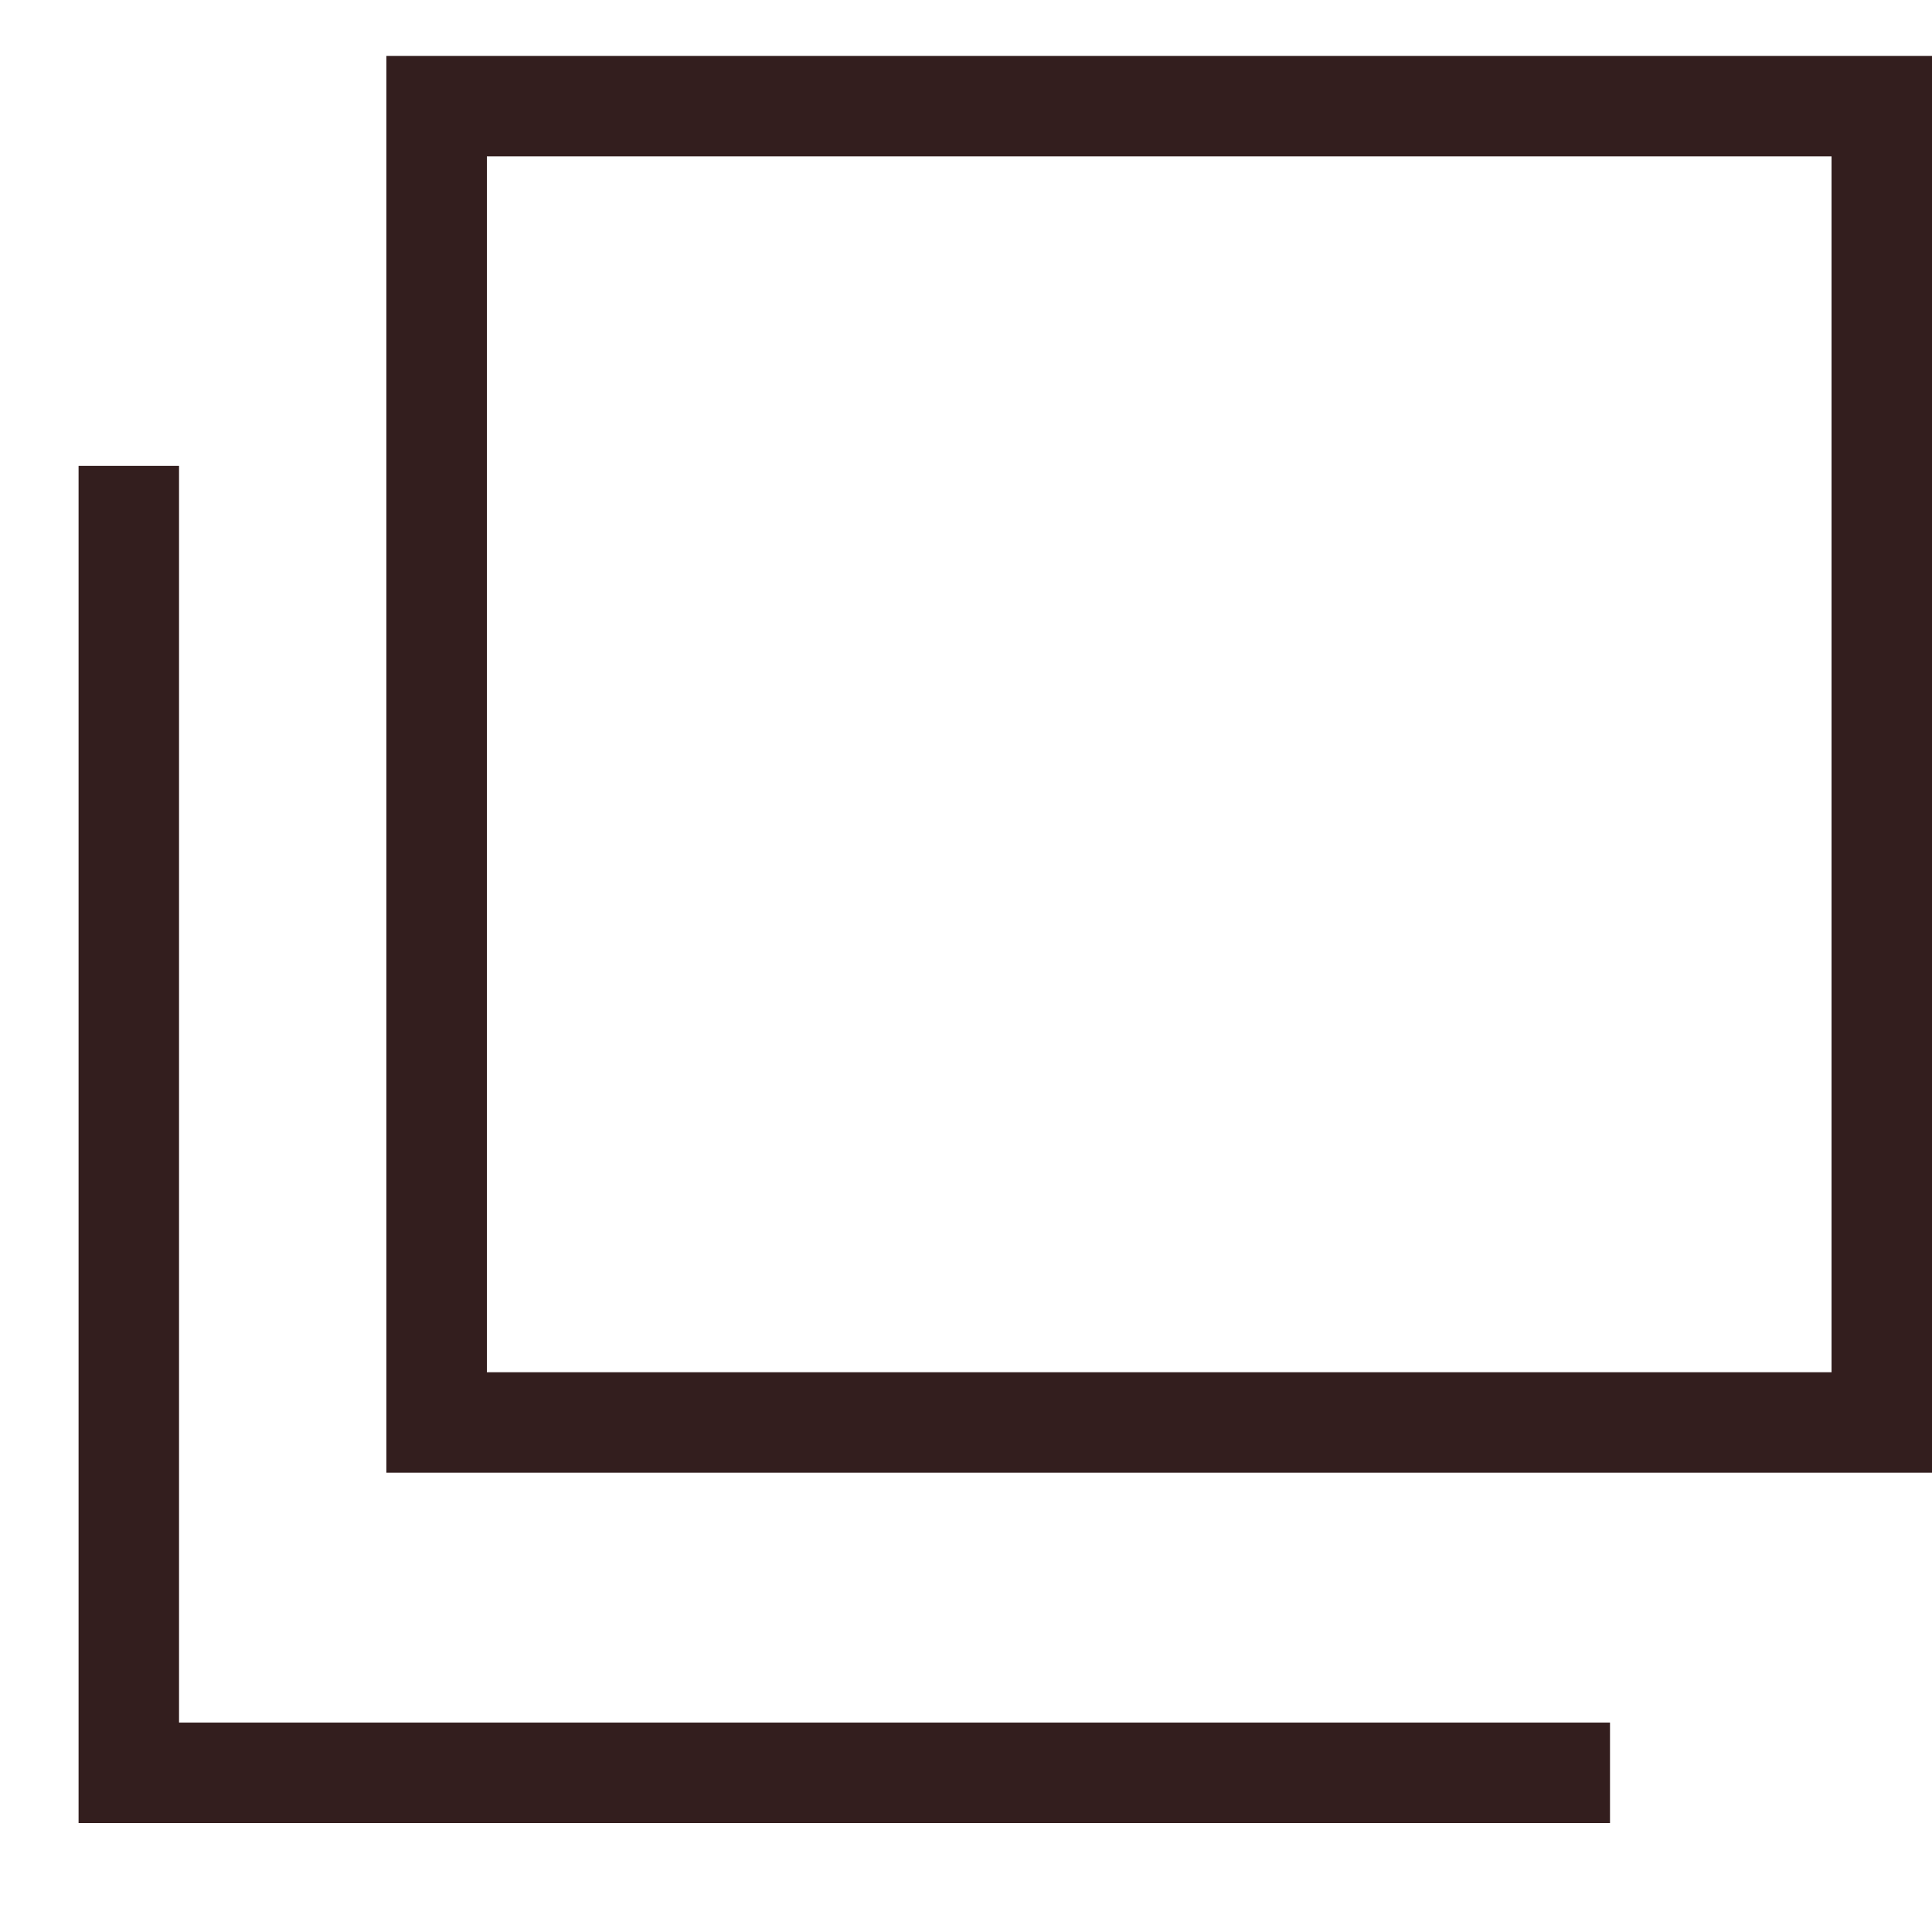
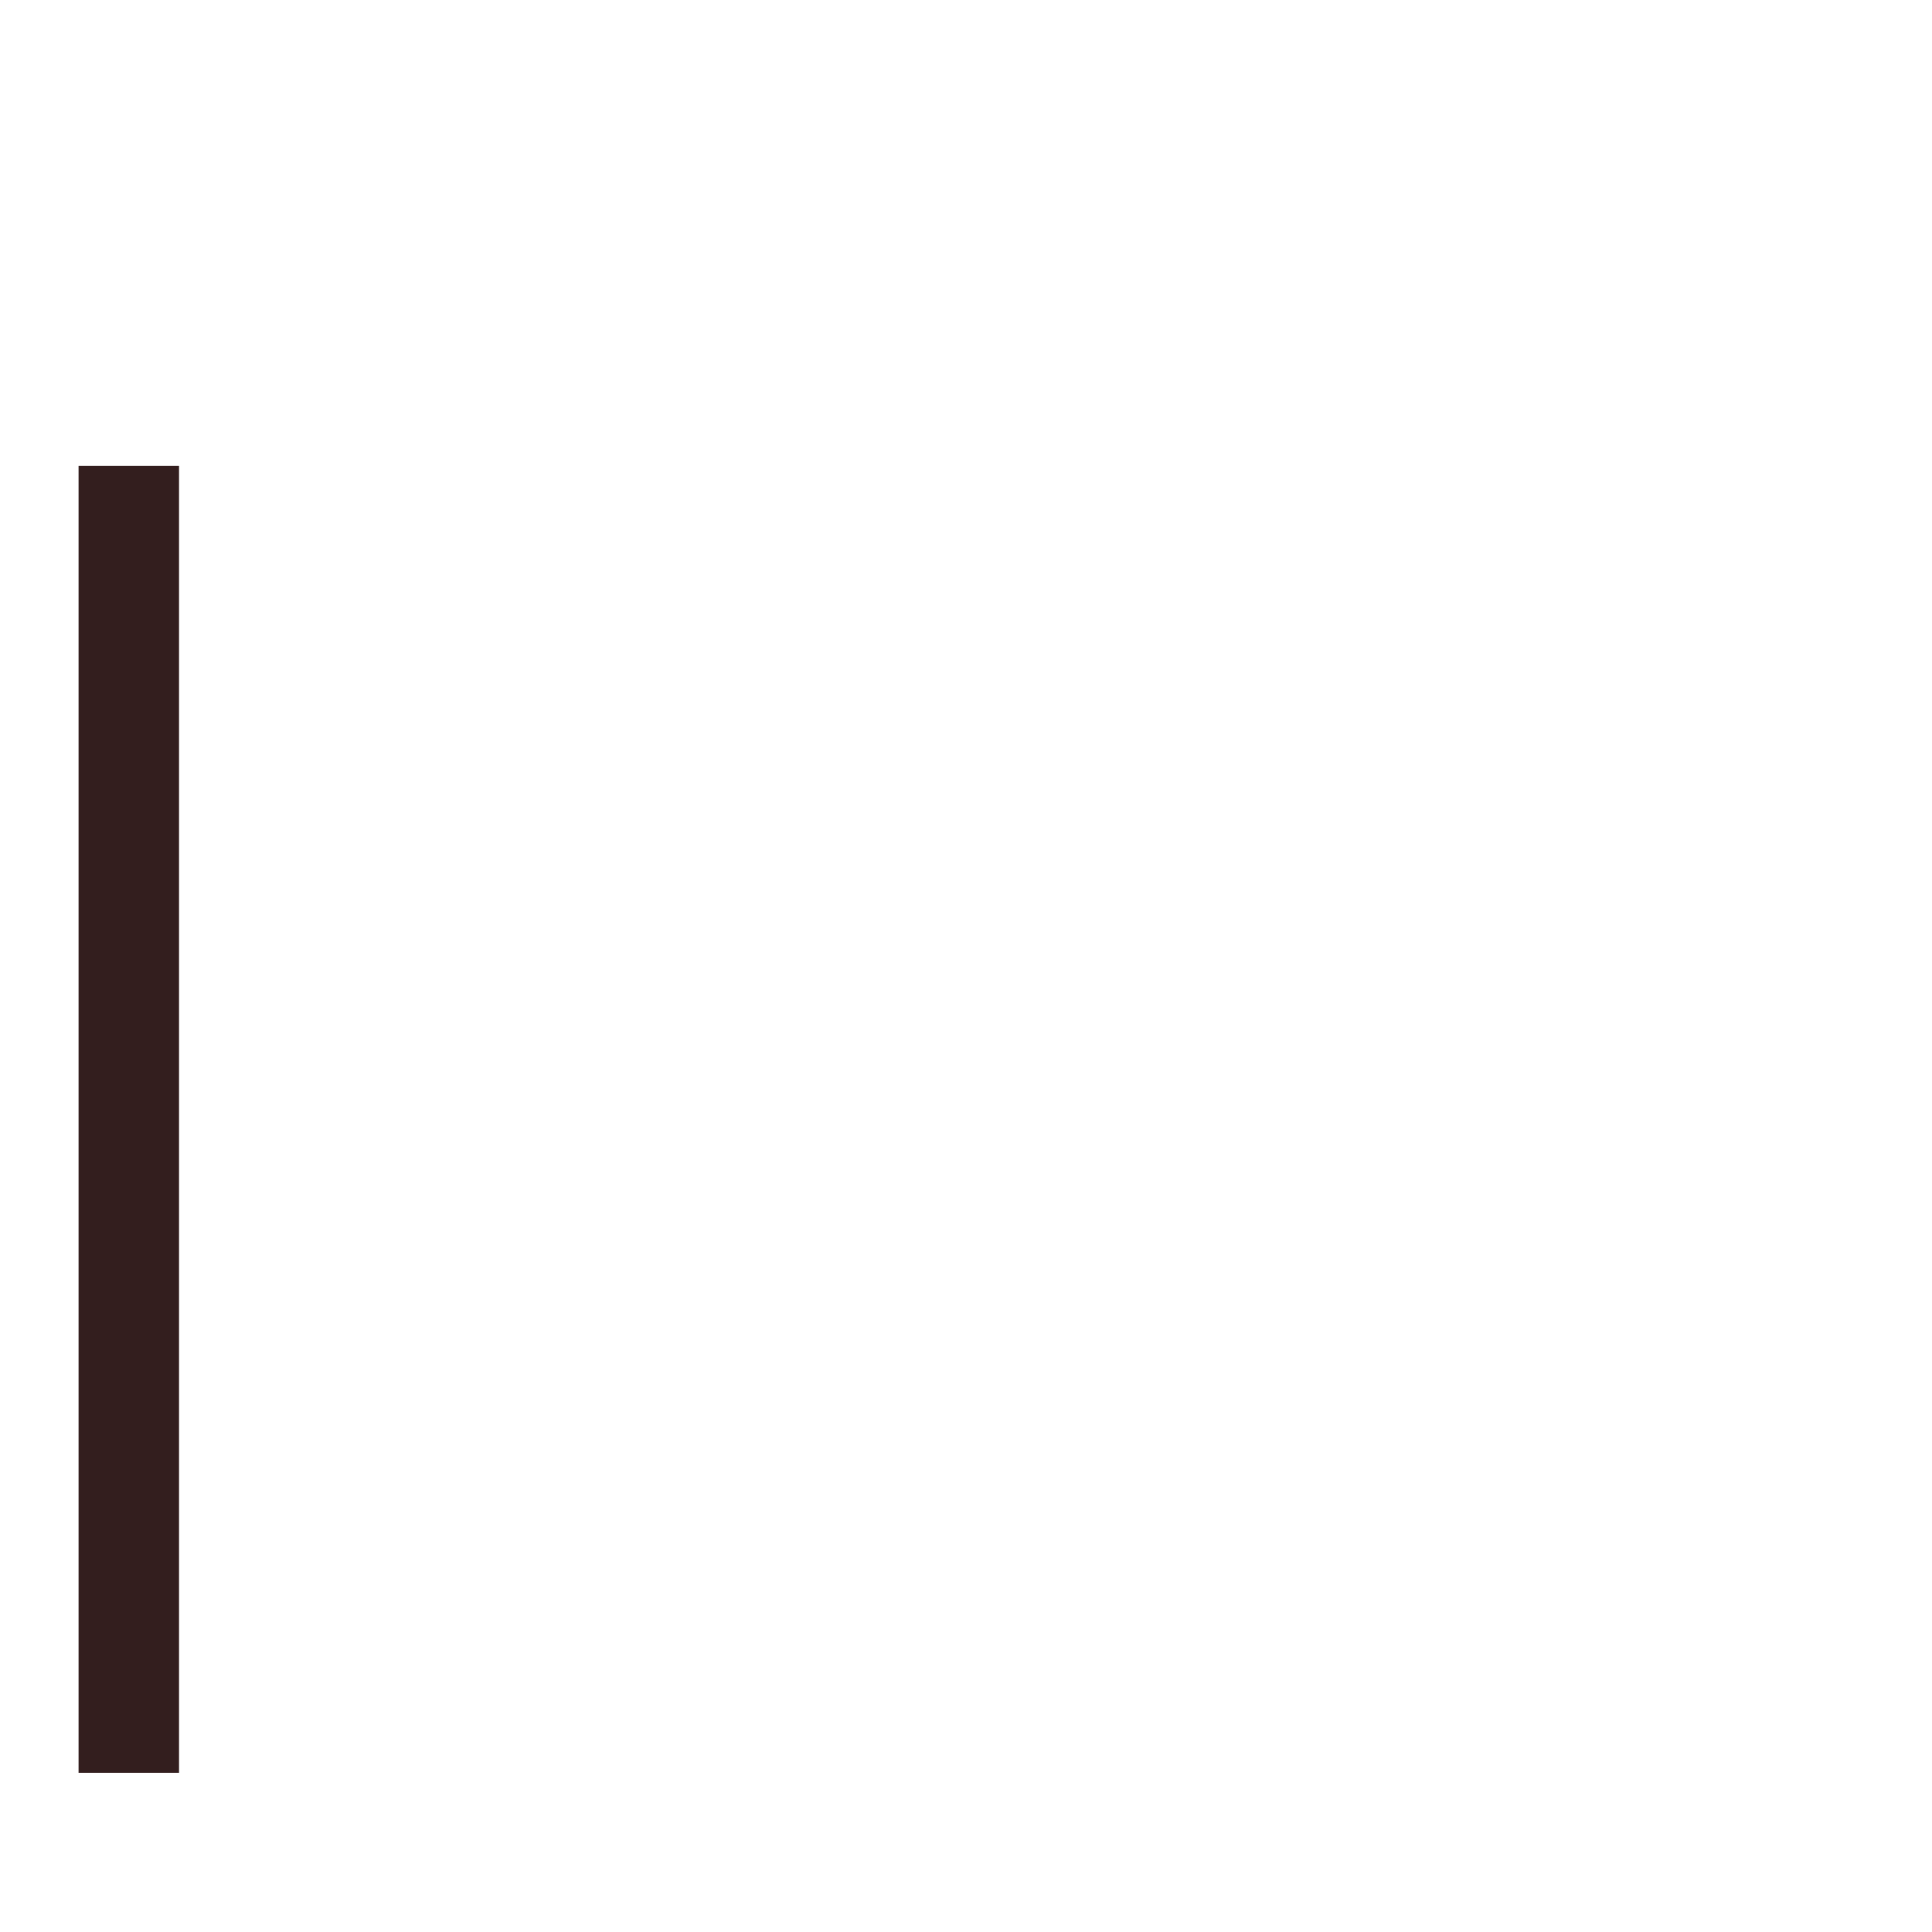
<svg xmlns="http://www.w3.org/2000/svg" width="15" height="15" viewBox="0 0 15 15" fill="none">
-   <rect x="3.39" y="0.824" width="11.22" height="10.22" stroke="#331E1E" stroke-width="0.78" />
-   <path d="M1 3.617V13.764H12.5" stroke="#331E1E" stroke-width="0.78" />
+   <path d="M1 3.617V13.764" stroke="#331E1E" stroke-width="0.78" />
</svg>